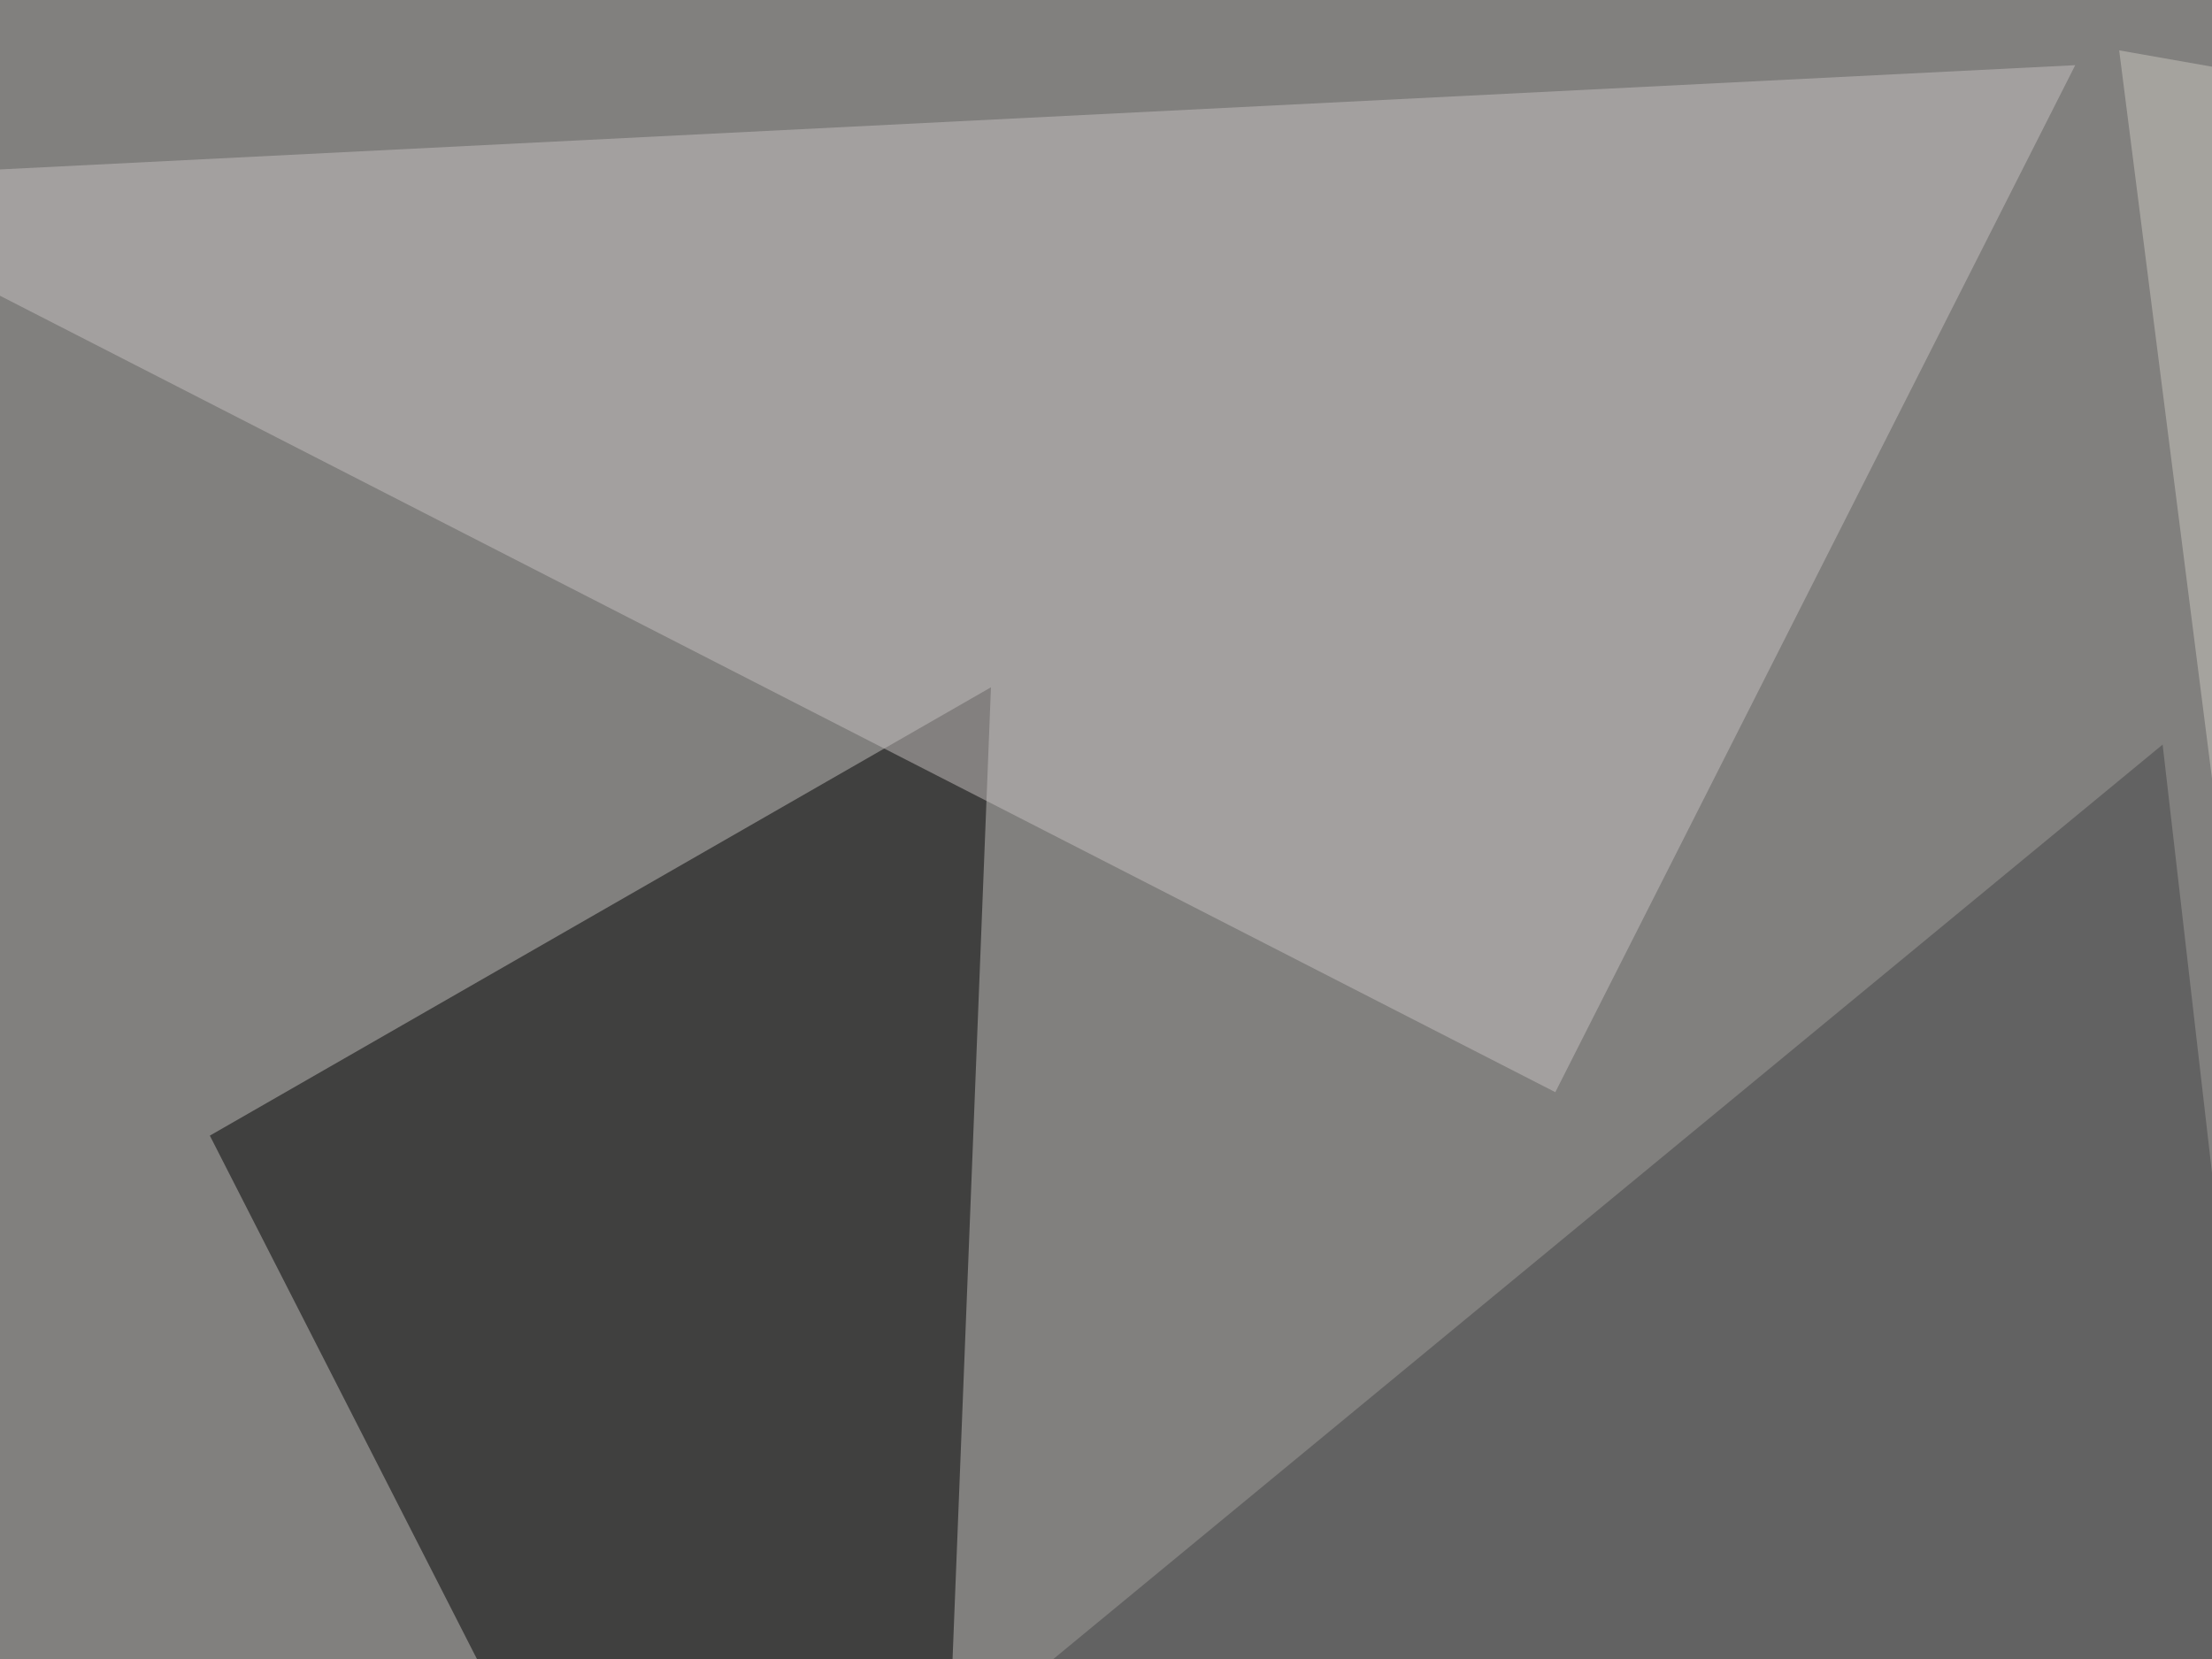
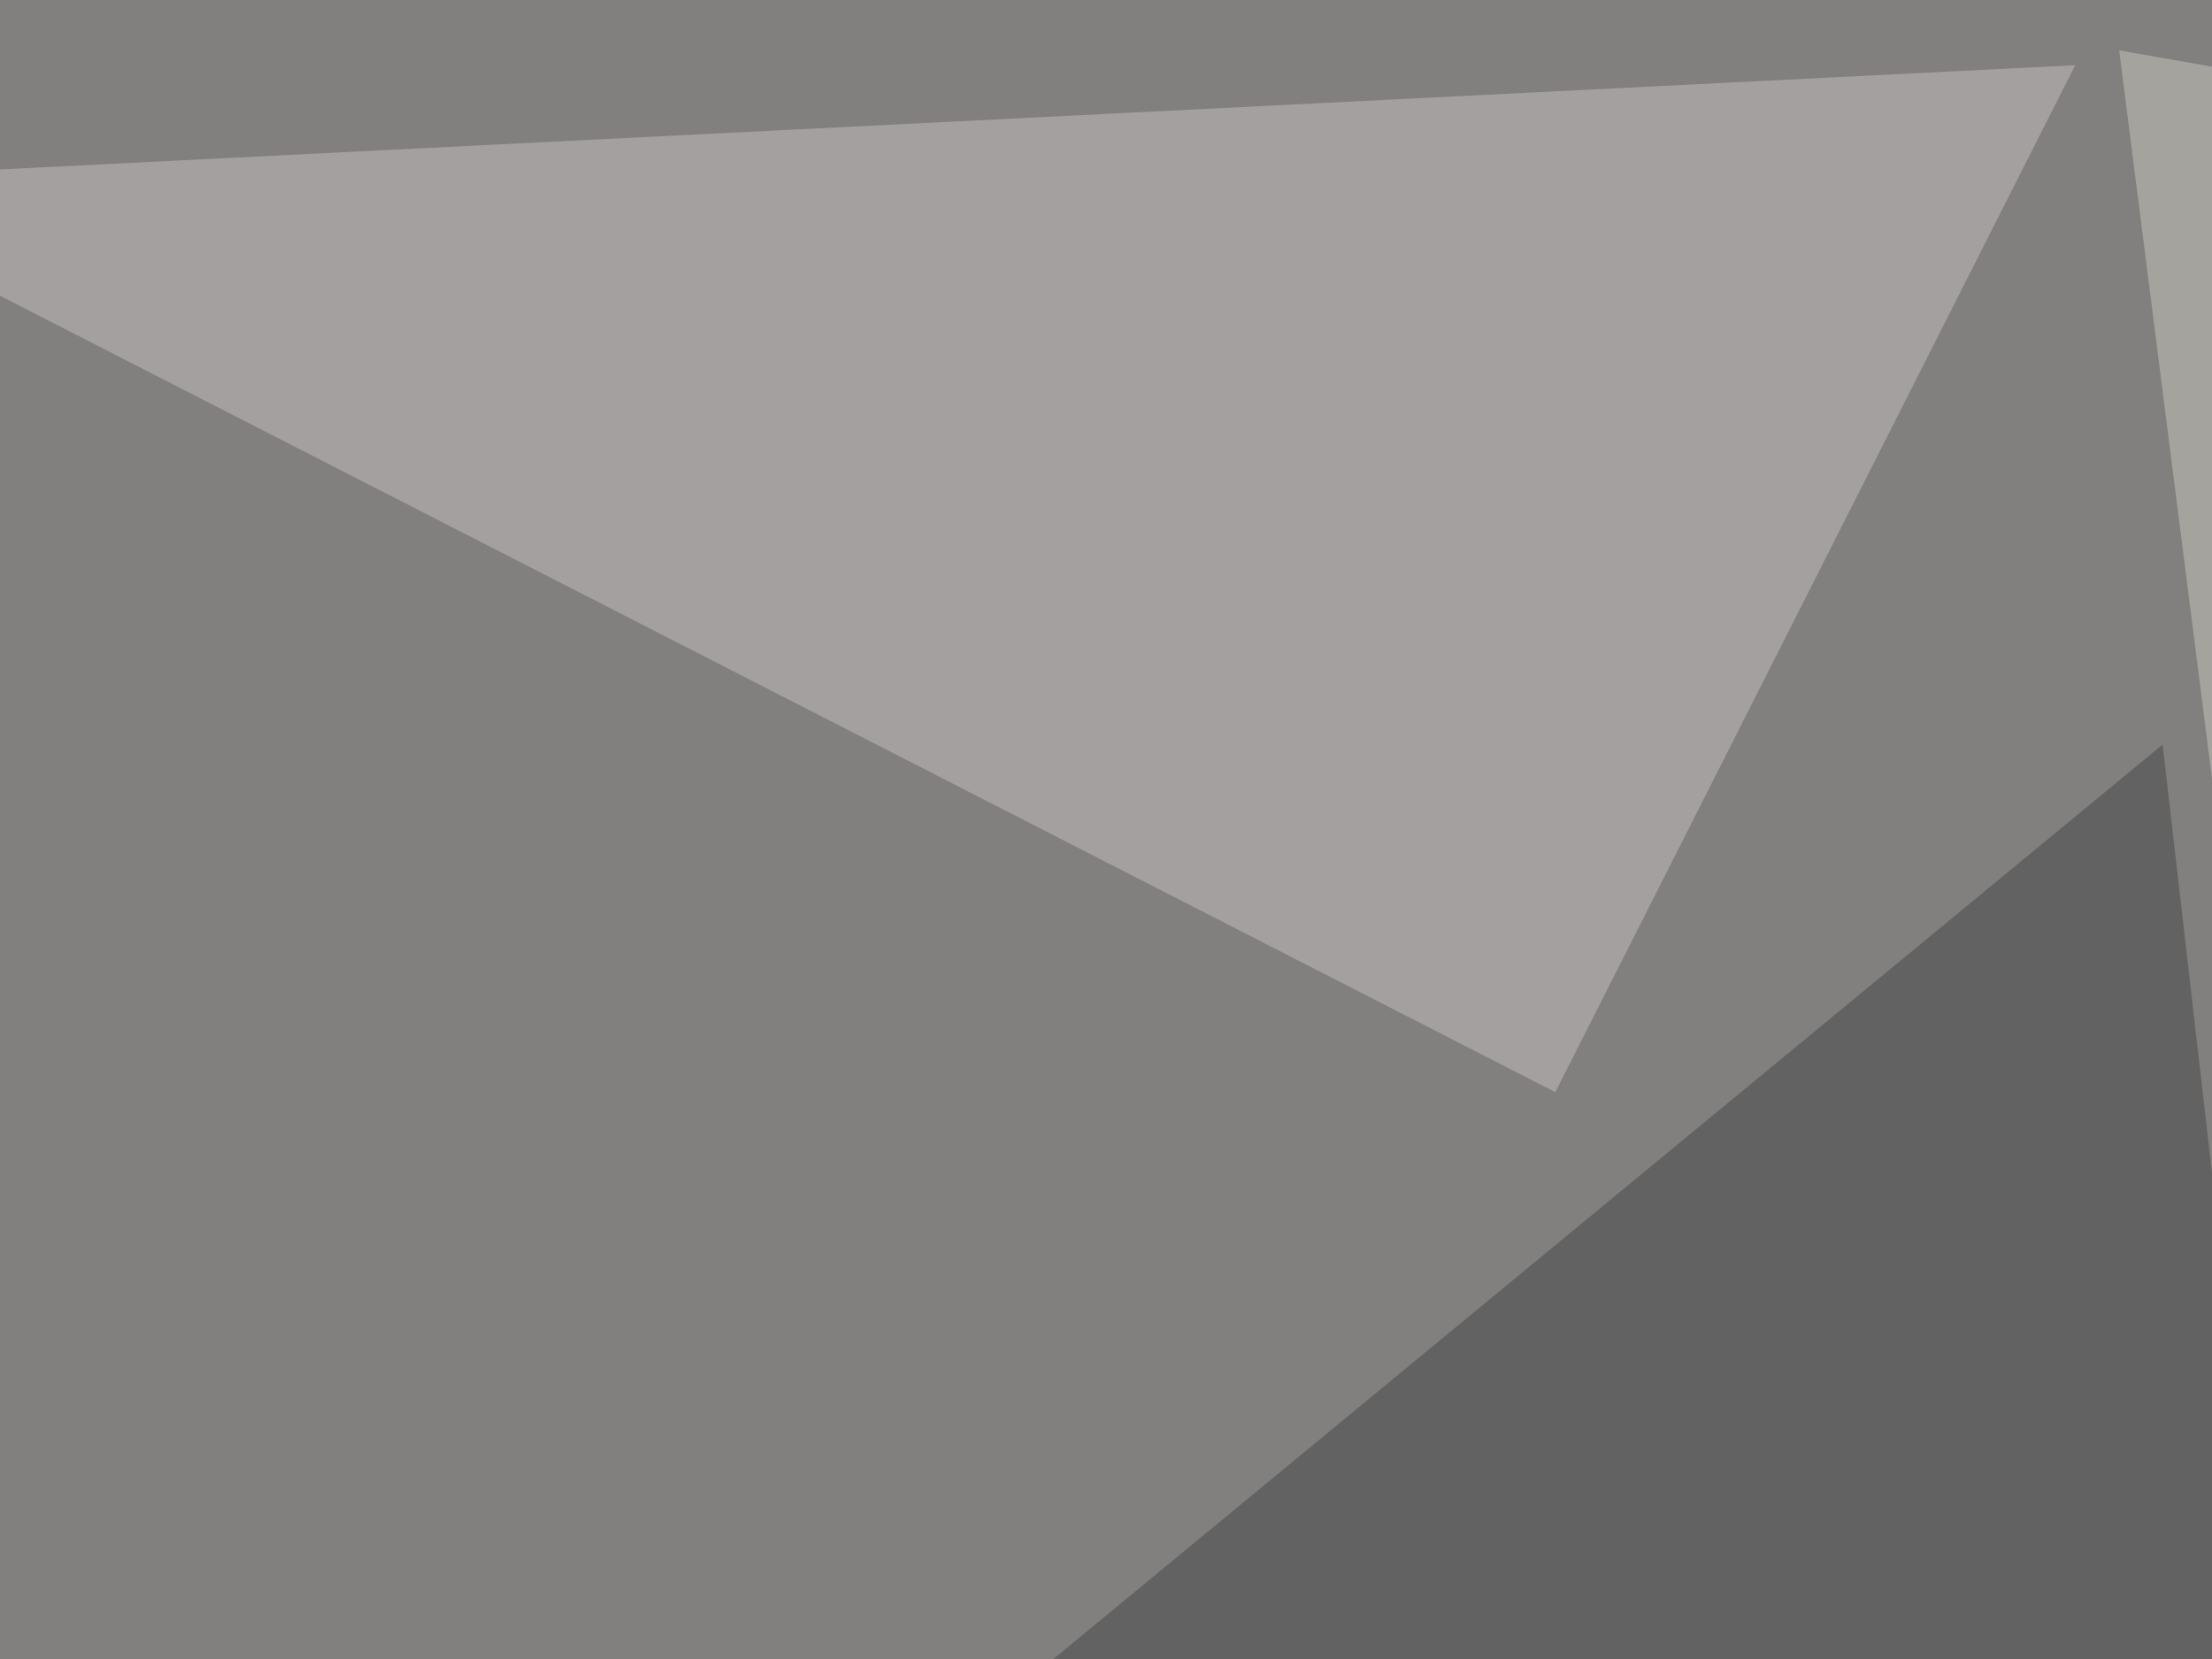
<svg xmlns="http://www.w3.org/2000/svg" width="448" height="336">
  <filter id="a">
    <feGaussianBlur stdDeviation="55" />
  </filter>
  <rect width="100%" height="100%" fill="#81807e" />
  <g filter="url(#a)">
    <g fill-opacity=".5">
-       <path d="M200.7 139.2L42.5 230 186 511.2z" />
      <path fill="#cbc7bf" d="M505.4 608L429.2 10.2l366.2 64.4z" />
      <path fill="#454547" d="M490.7 608L438 150.8-45.4 549.3z" />
      <path fill="#c6c1c1" d="M315 221.2L-45.5 36.6l465.8-23.4z" />
    </g>
  </g>
</svg>